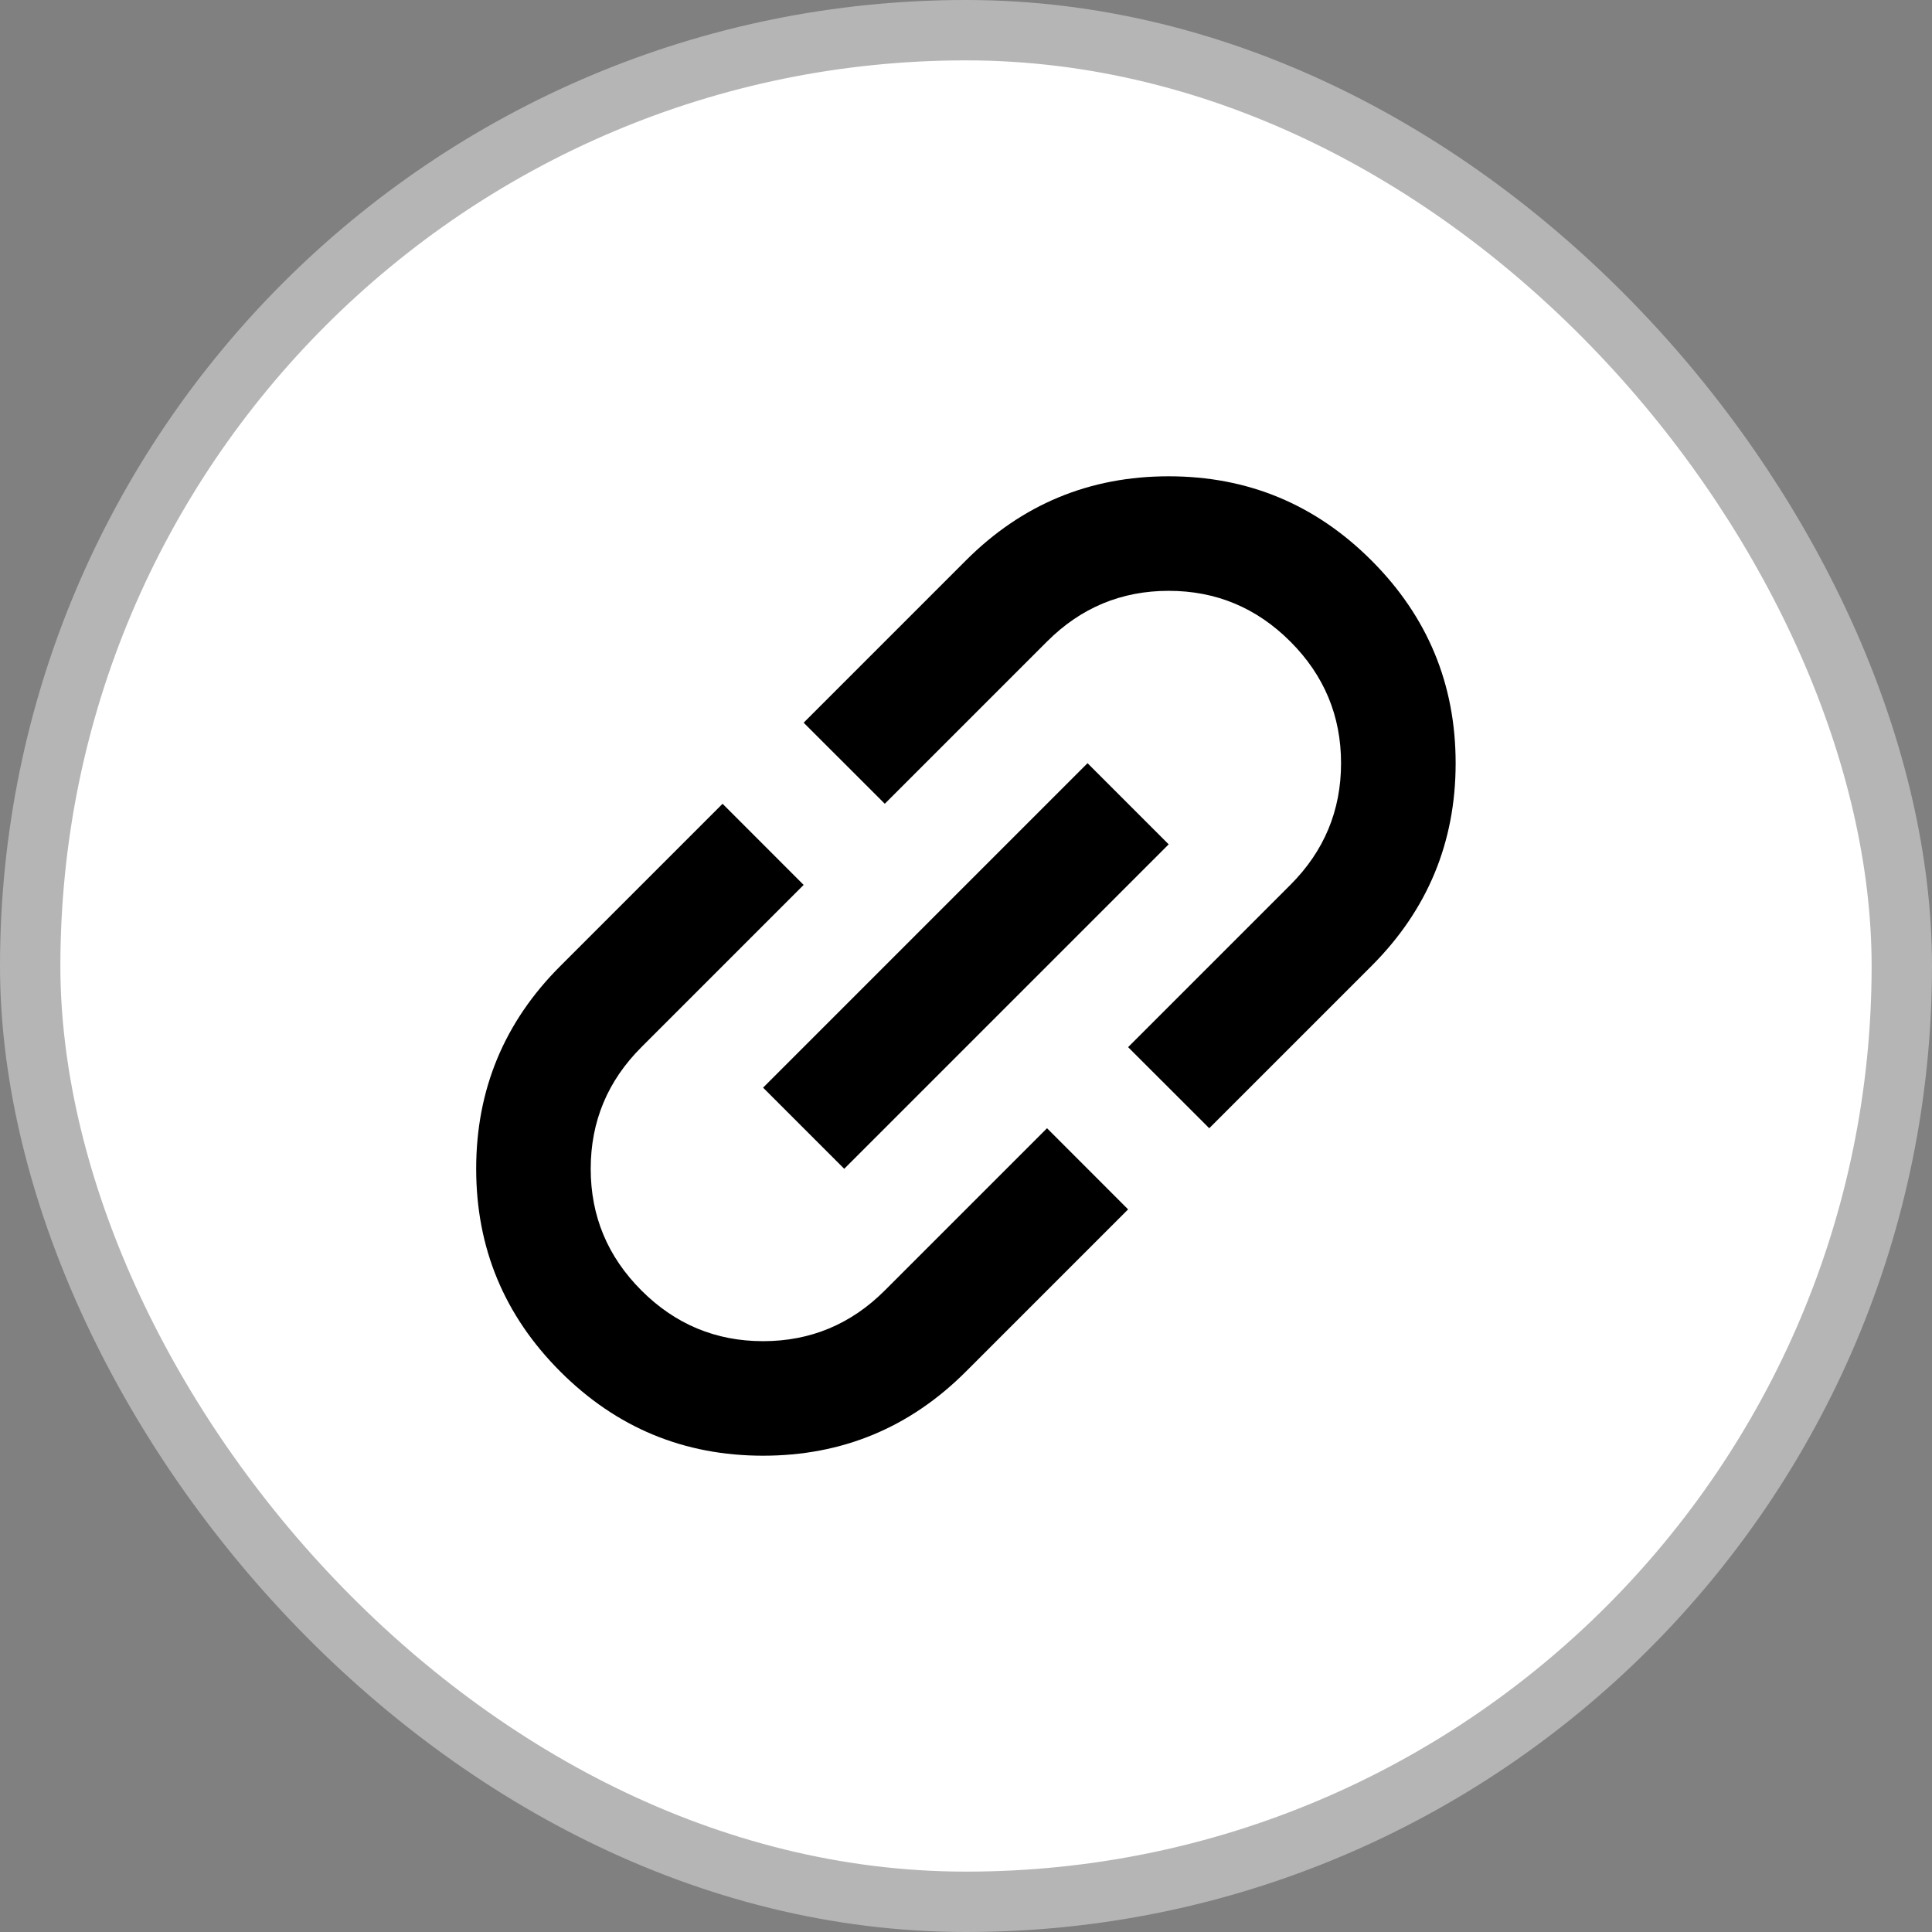
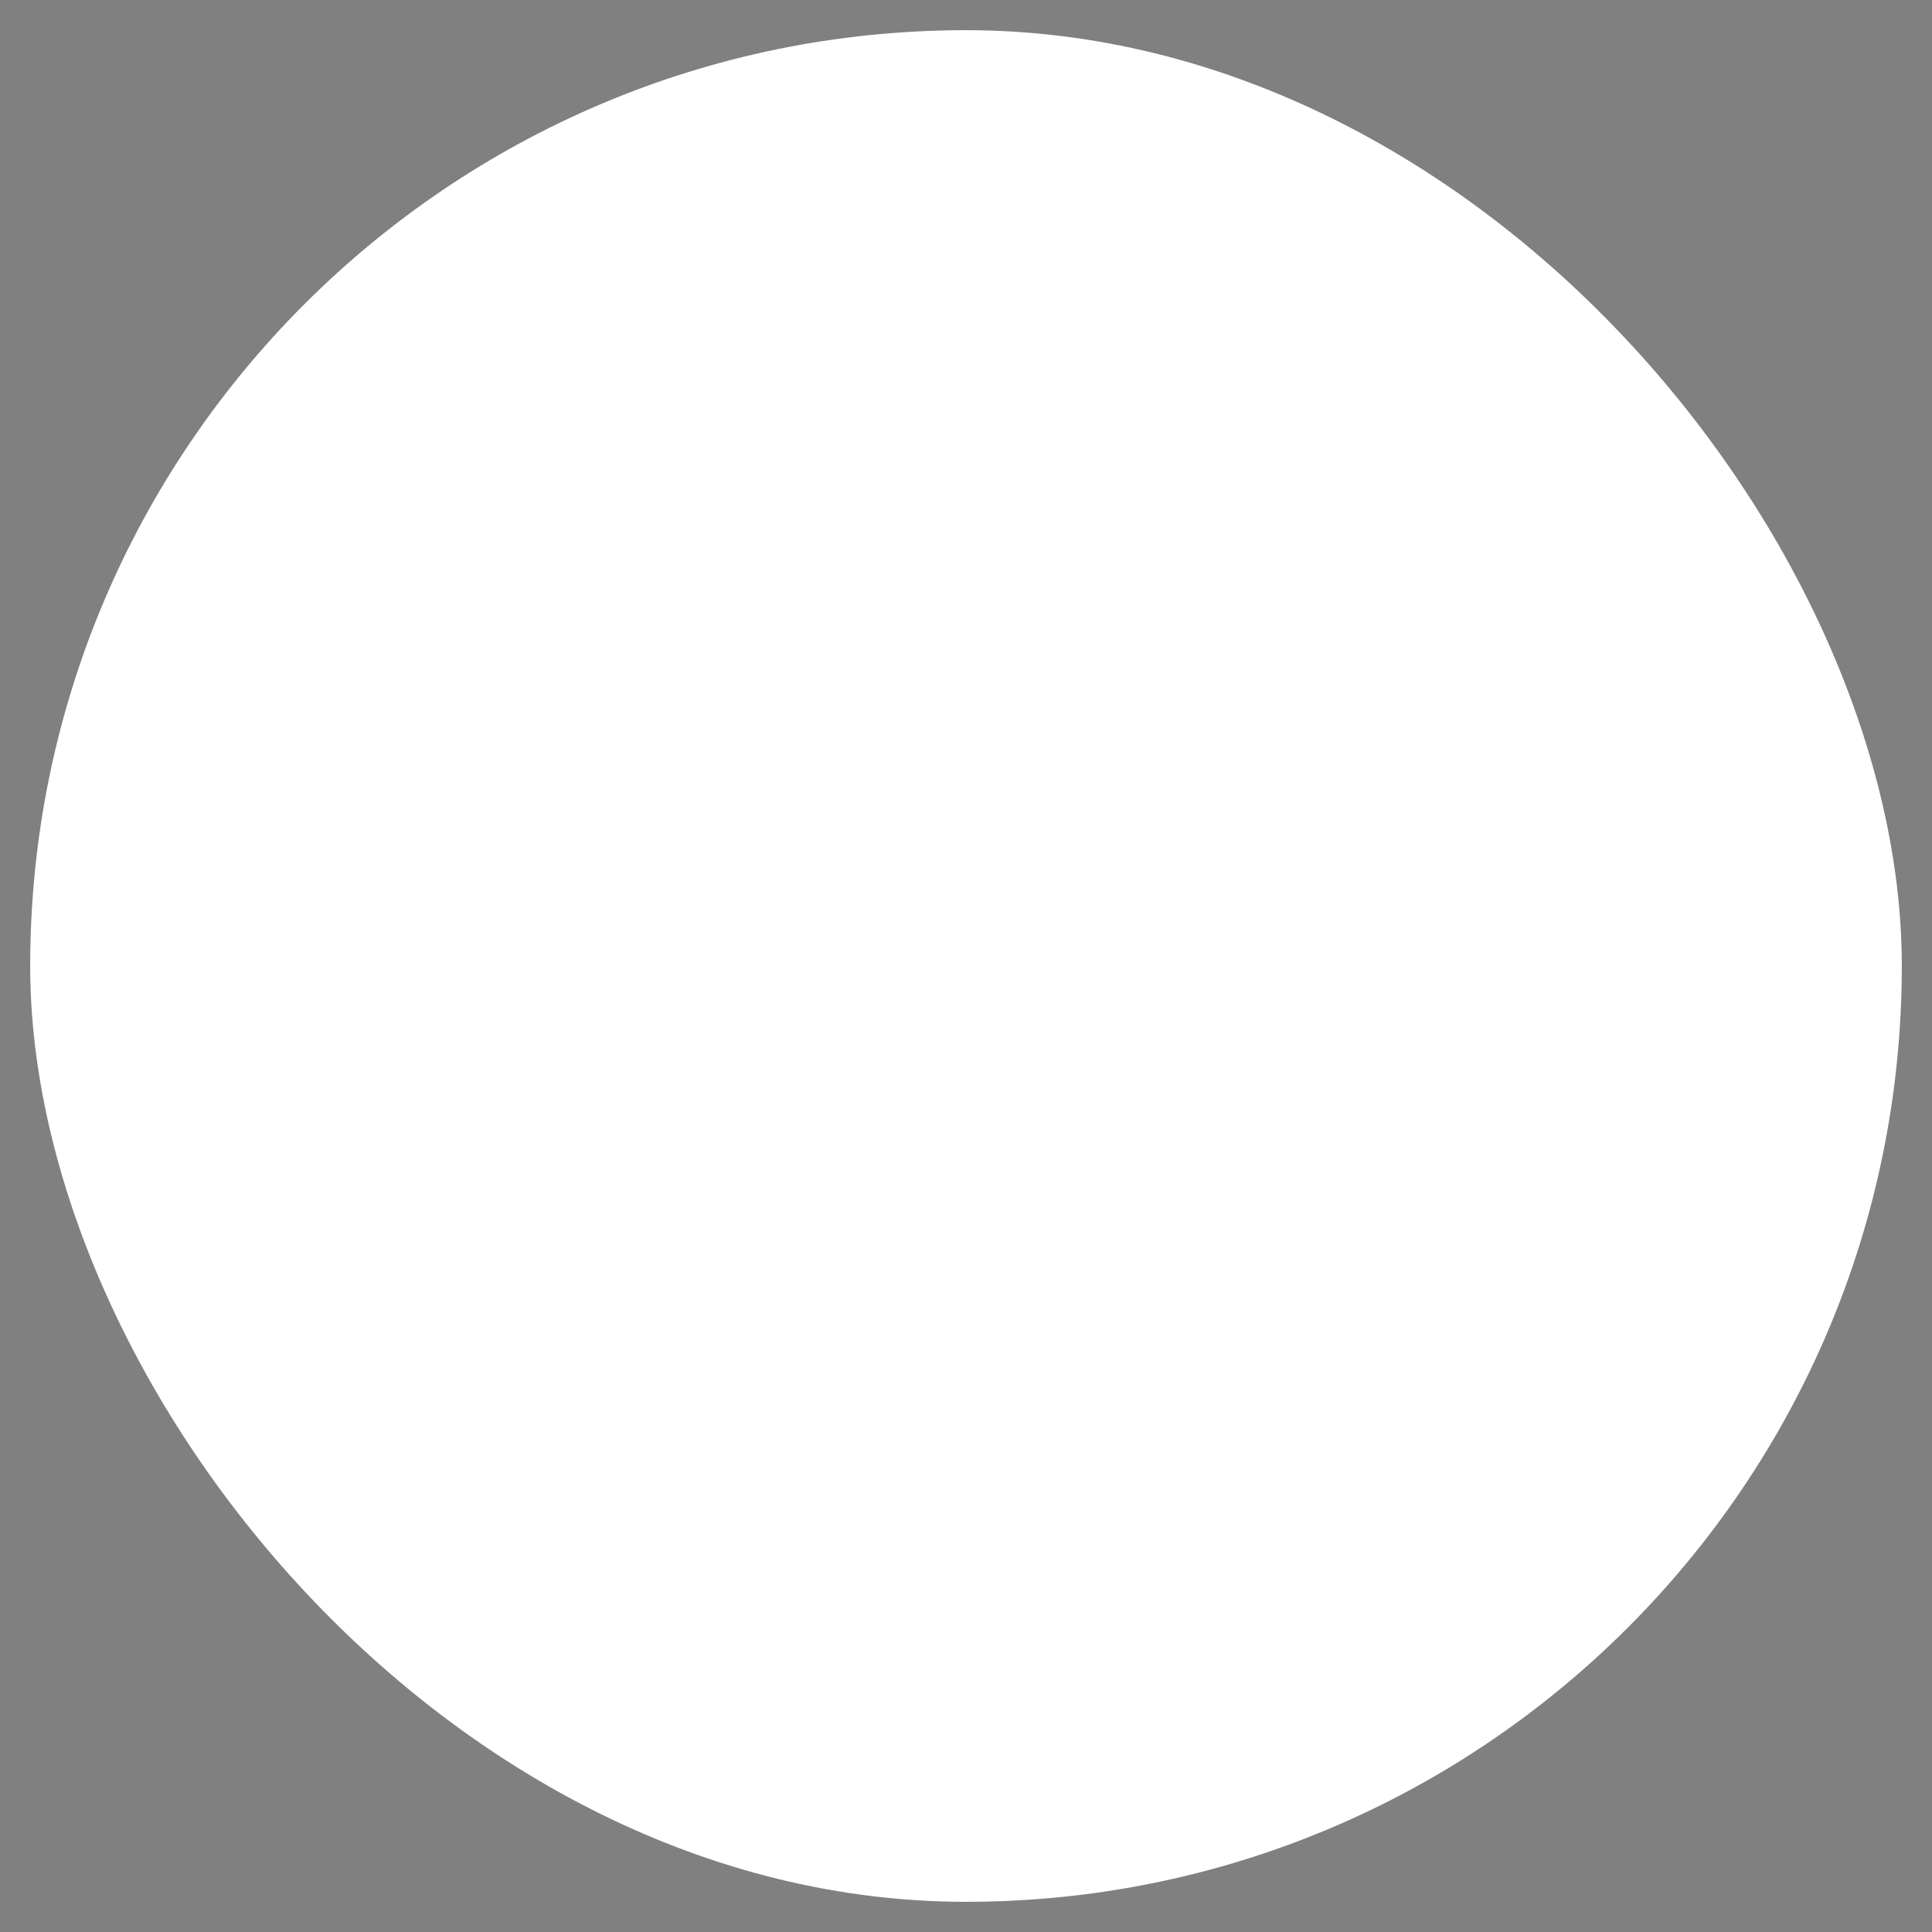
<svg xmlns="http://www.w3.org/2000/svg" width="32" height="32" viewBox="0 0 32 32" fill="none">
  <rect x="0" y="0" width="32" height="32" fill="#808080" stroke="none" />
  <rect x="0.5" y="0.5" width="31" height="31" rx="15.5" fill="white" />
-   <rect x="0.5" y="0.5" width="31" height="31" rx="15.5" stroke="#B5B5B5" />
-   <path d="M18.685 20.031L15.998 22.718C15.069 23.647 13.949 24.111 12.639 24.111C11.329 24.111 10.21 23.647 9.281 22.718C8.351 21.788 7.887 20.669 7.887 19.359C7.887 18.049 8.351 16.929 9.281 16L11.968 13.313L13.311 14.657L10.624 17.344C10.064 17.903 9.784 18.575 9.784 19.359C9.784 20.143 10.064 20.814 10.624 21.374C11.184 21.934 11.856 22.214 12.639 22.214C13.423 22.214 14.095 21.934 14.655 21.374L17.342 18.687L18.685 20.031ZM13.983 19.359L12.639 18.015L18.013 12.641L19.357 13.985L13.983 19.359ZM20.029 18.687L18.685 17.344L21.372 14.657C21.932 14.097 22.212 13.425 22.212 12.641C22.212 11.858 21.932 11.186 21.372 10.626C20.812 10.066 20.141 9.786 19.357 9.786C18.573 9.786 17.901 10.066 17.342 10.626L14.655 13.313L13.311 11.97L15.998 9.283C16.927 8.353 18.047 7.889 19.357 7.889C20.667 7.889 21.786 8.353 22.716 9.283C23.645 10.212 24.11 11.332 24.11 12.641C24.11 13.951 23.645 15.071 22.716 16L20.029 18.687Z" fill="black" />
</svg>